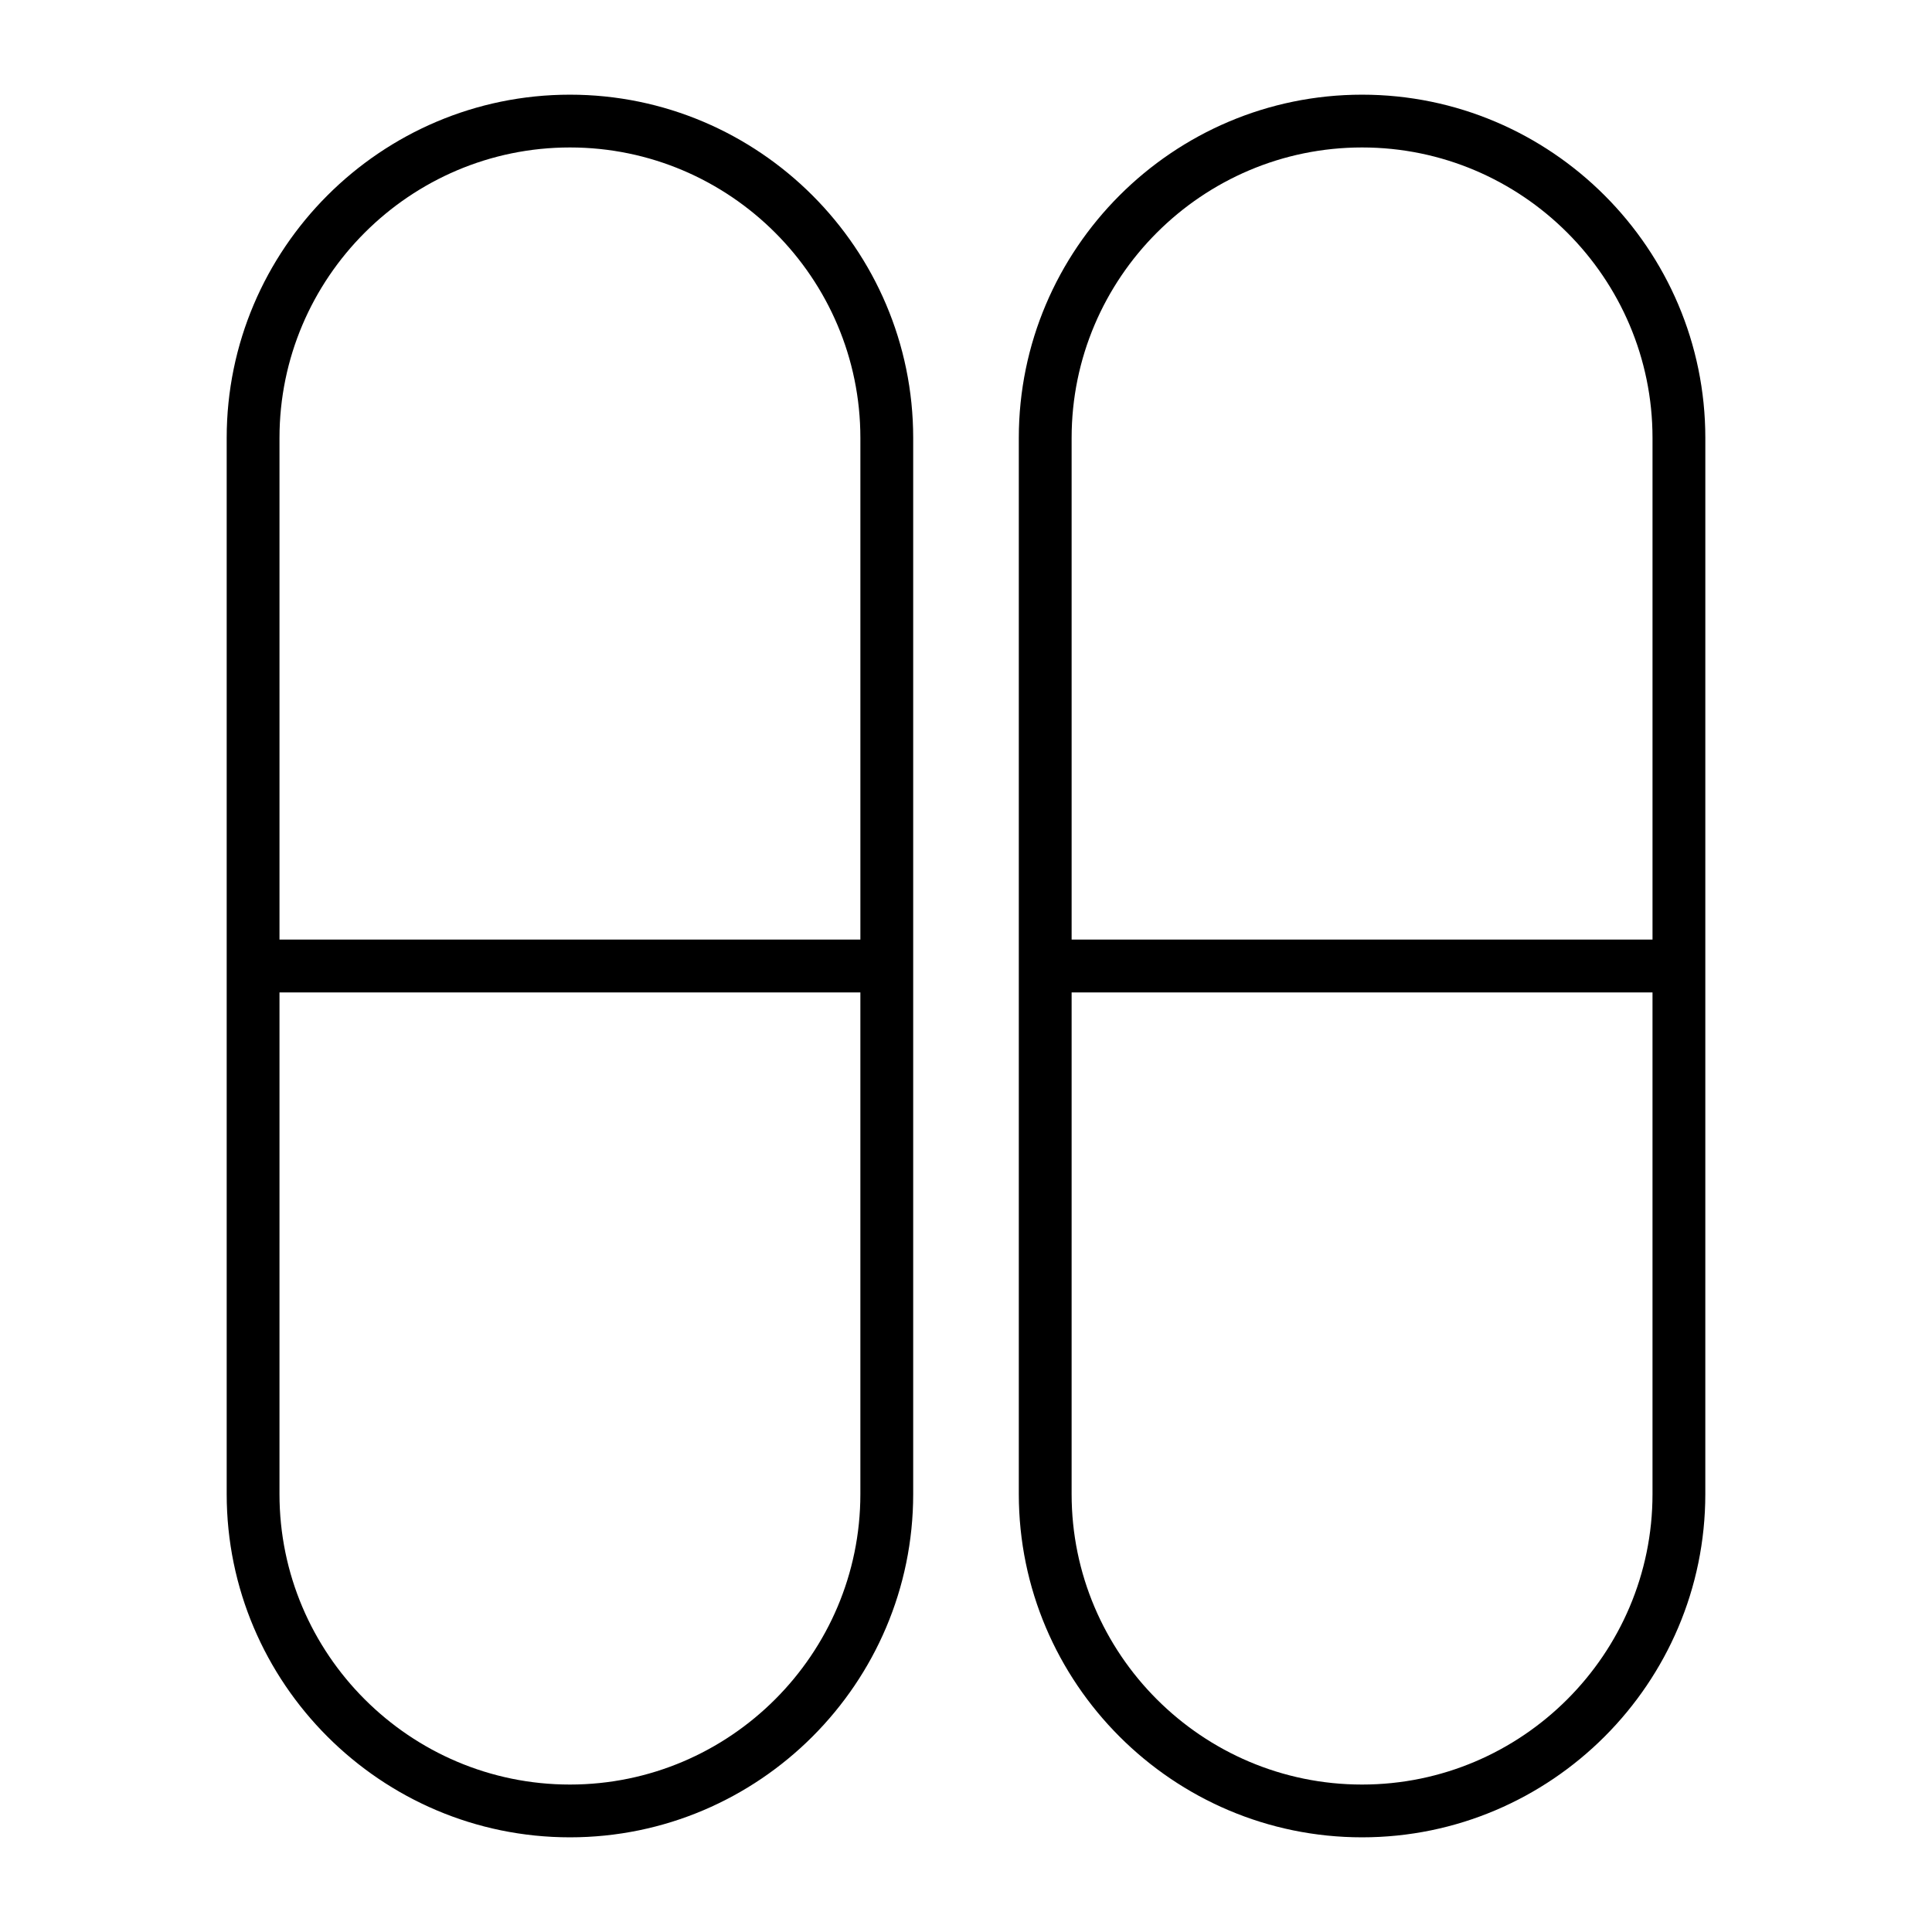
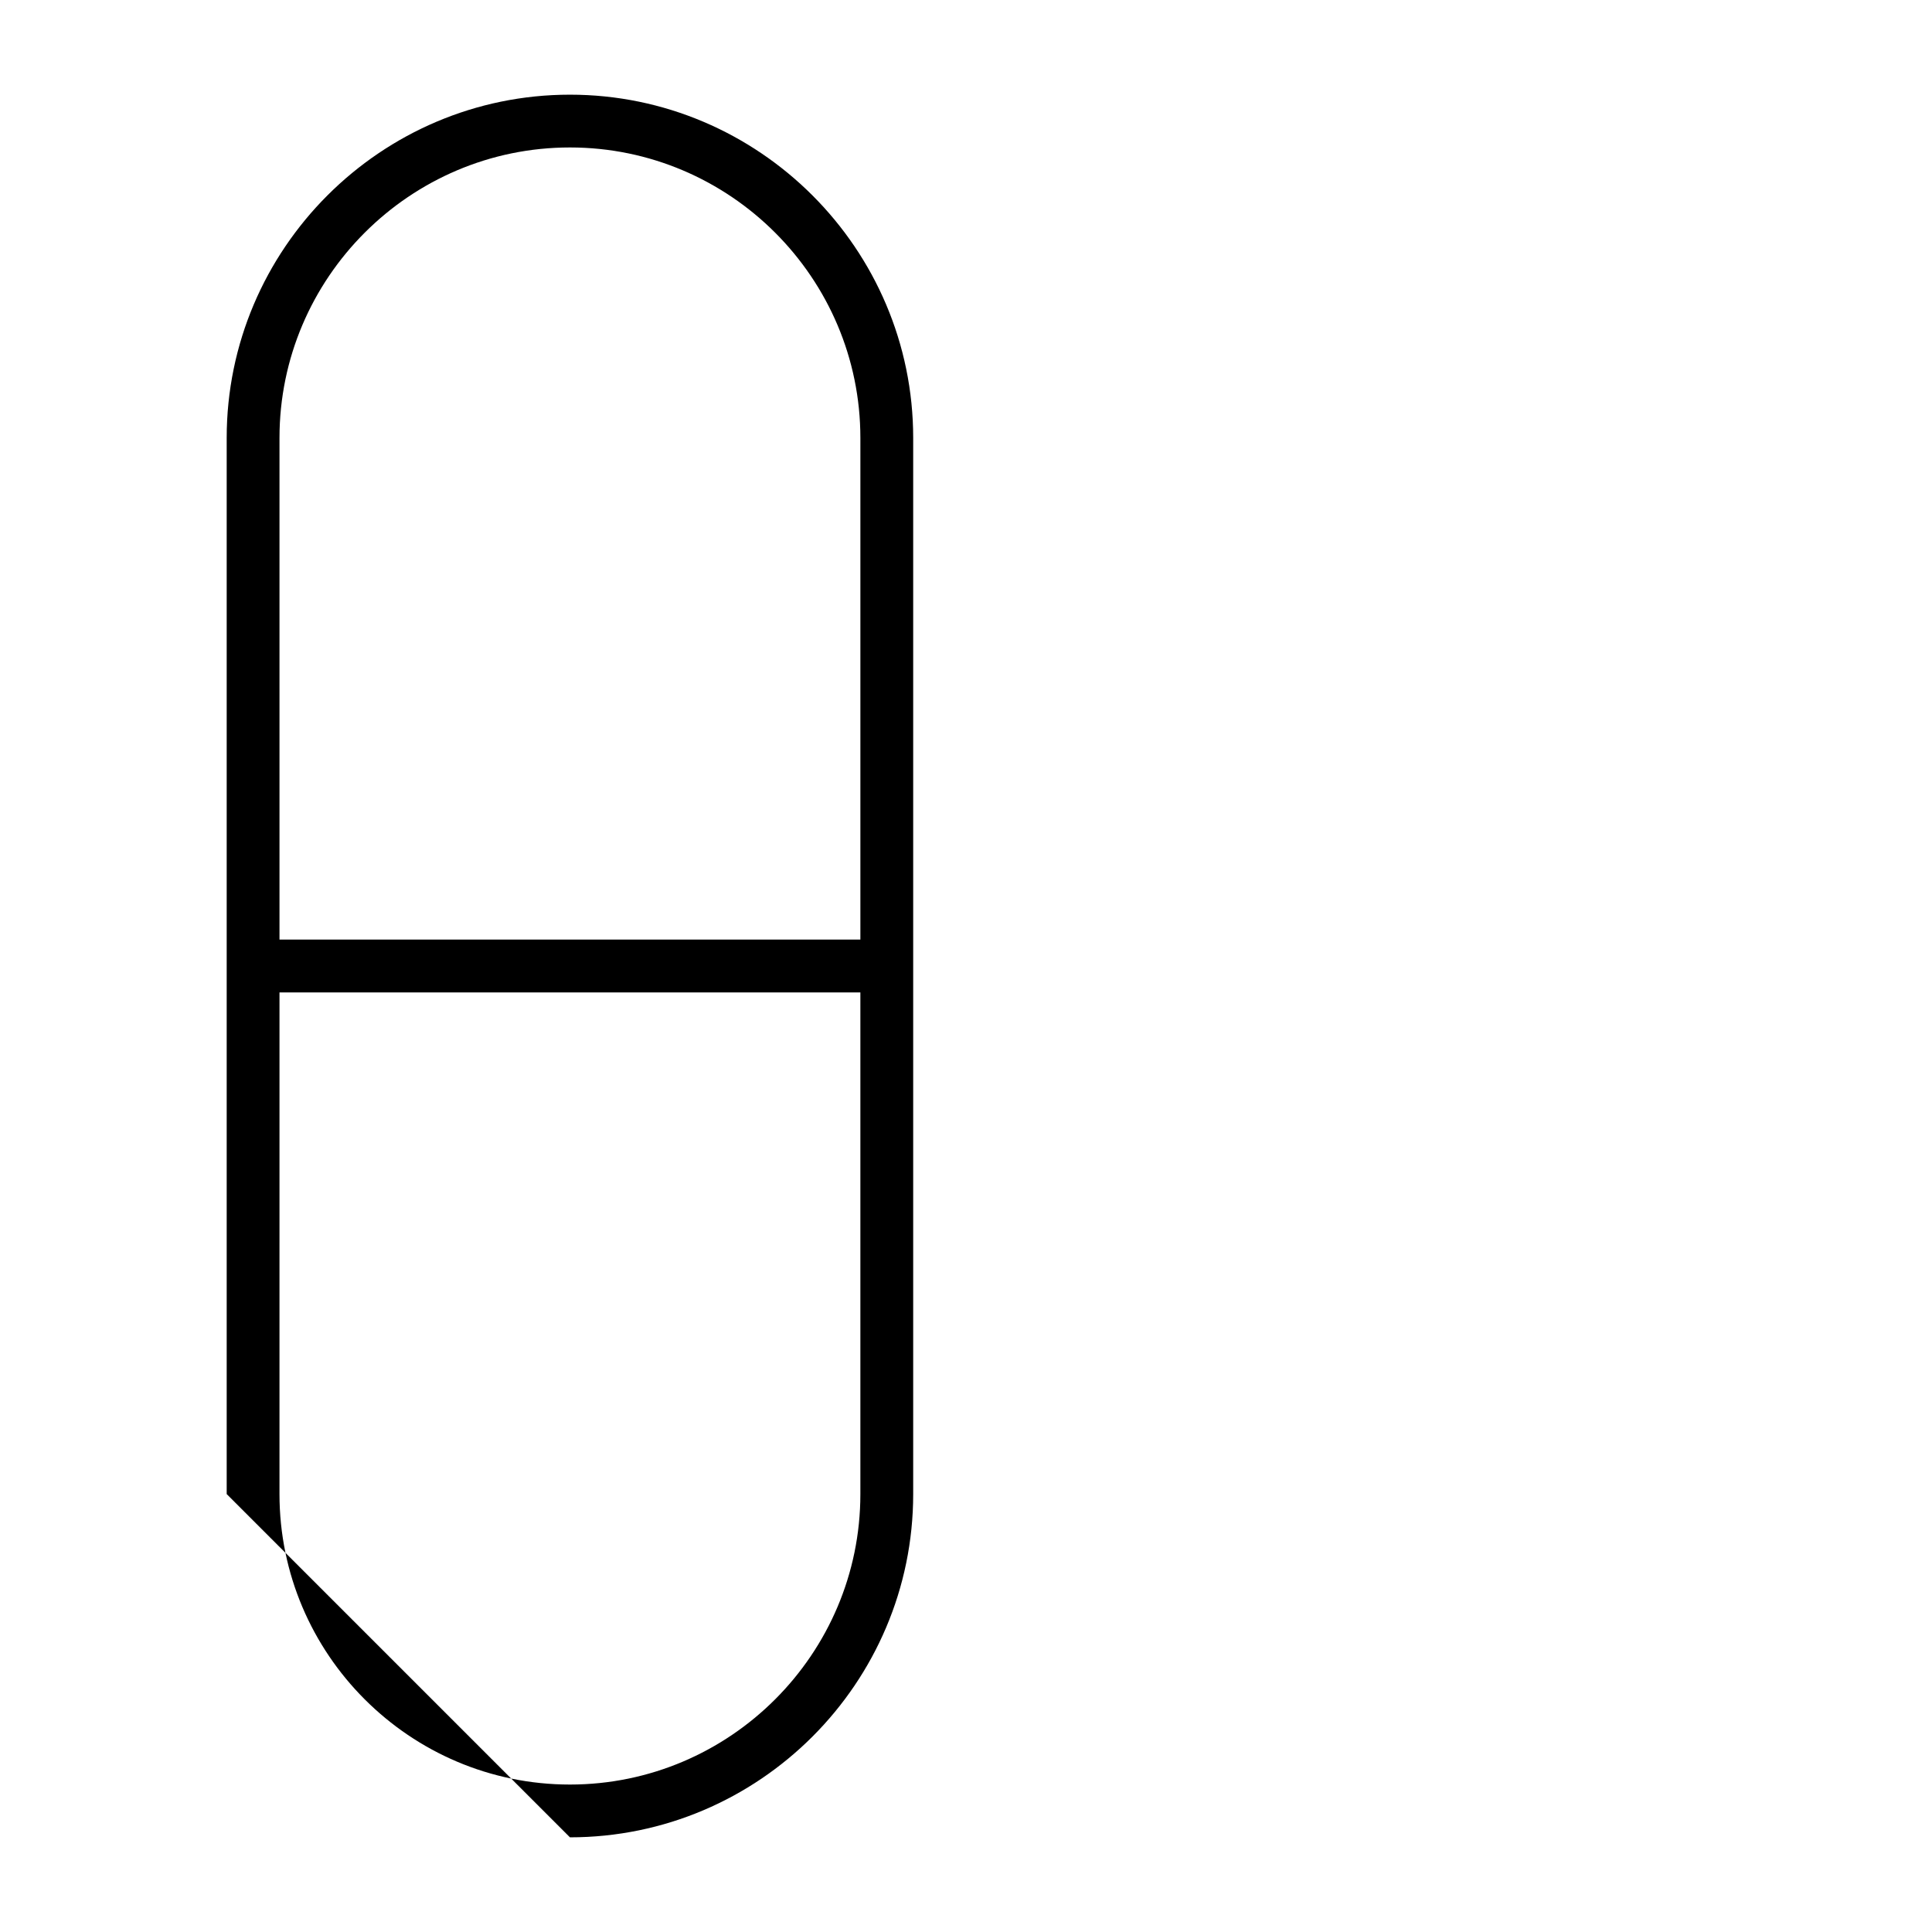
<svg xmlns="http://www.w3.org/2000/svg" fill="#000000" width="800px" height="800px" version="1.1" viewBox="144 144 512 512">
  <g>
-     <path d="m295.04 630.91c50.102 0 90.965-40.863 90.965-90.965v-279.89c0-50.102-40.863-90.965-90.965-90.965-50.102 0-90.965 40.863-90.965 90.965v279.89c0 50.102 40.863 90.965 90.965 90.965zm-76.973-370.86c0-42.402 34.566-76.973 76.973-76.973 42.402 0.004 76.969 34.57 76.969 76.973v132.95h-153.94zm0 146.95h153.94v132.95c0 42.402-34.566 76.973-76.973 76.973-42.402 0-76.969-34.57-76.969-76.973z" />
-     <path d="m504.96 630.91c50.102 0 90.965-40.863 90.965-90.965l0.004-279.89c0-50.102-40.863-90.965-90.965-90.965-50.102 0-90.969 40.863-90.969 90.965v279.89c0 50.102 40.867 90.965 90.965 90.965zm-76.969-370.86c0-42.402 34.566-76.973 76.973-76.973 42.402 0.004 76.969 34.57 76.969 76.973v132.95h-153.94zm0 146.95h153.94v132.95c0 42.402-34.566 76.973-76.973 76.973-42.402 0-76.969-34.57-76.969-76.973z" />
+     <path d="m295.04 630.91c50.102 0 90.965-40.863 90.965-90.965v-279.89c0-50.102-40.863-90.965-90.965-90.965-50.102 0-90.965 40.863-90.965 90.965v279.89zm-76.973-370.86c0-42.402 34.566-76.973 76.973-76.973 42.402 0.004 76.969 34.57 76.969 76.973v132.95h-153.94zm0 146.95h153.94v132.95c0 42.402-34.566 76.973-76.973 76.973-42.402 0-76.969-34.57-76.969-76.973z" />
  </g>
</svg>